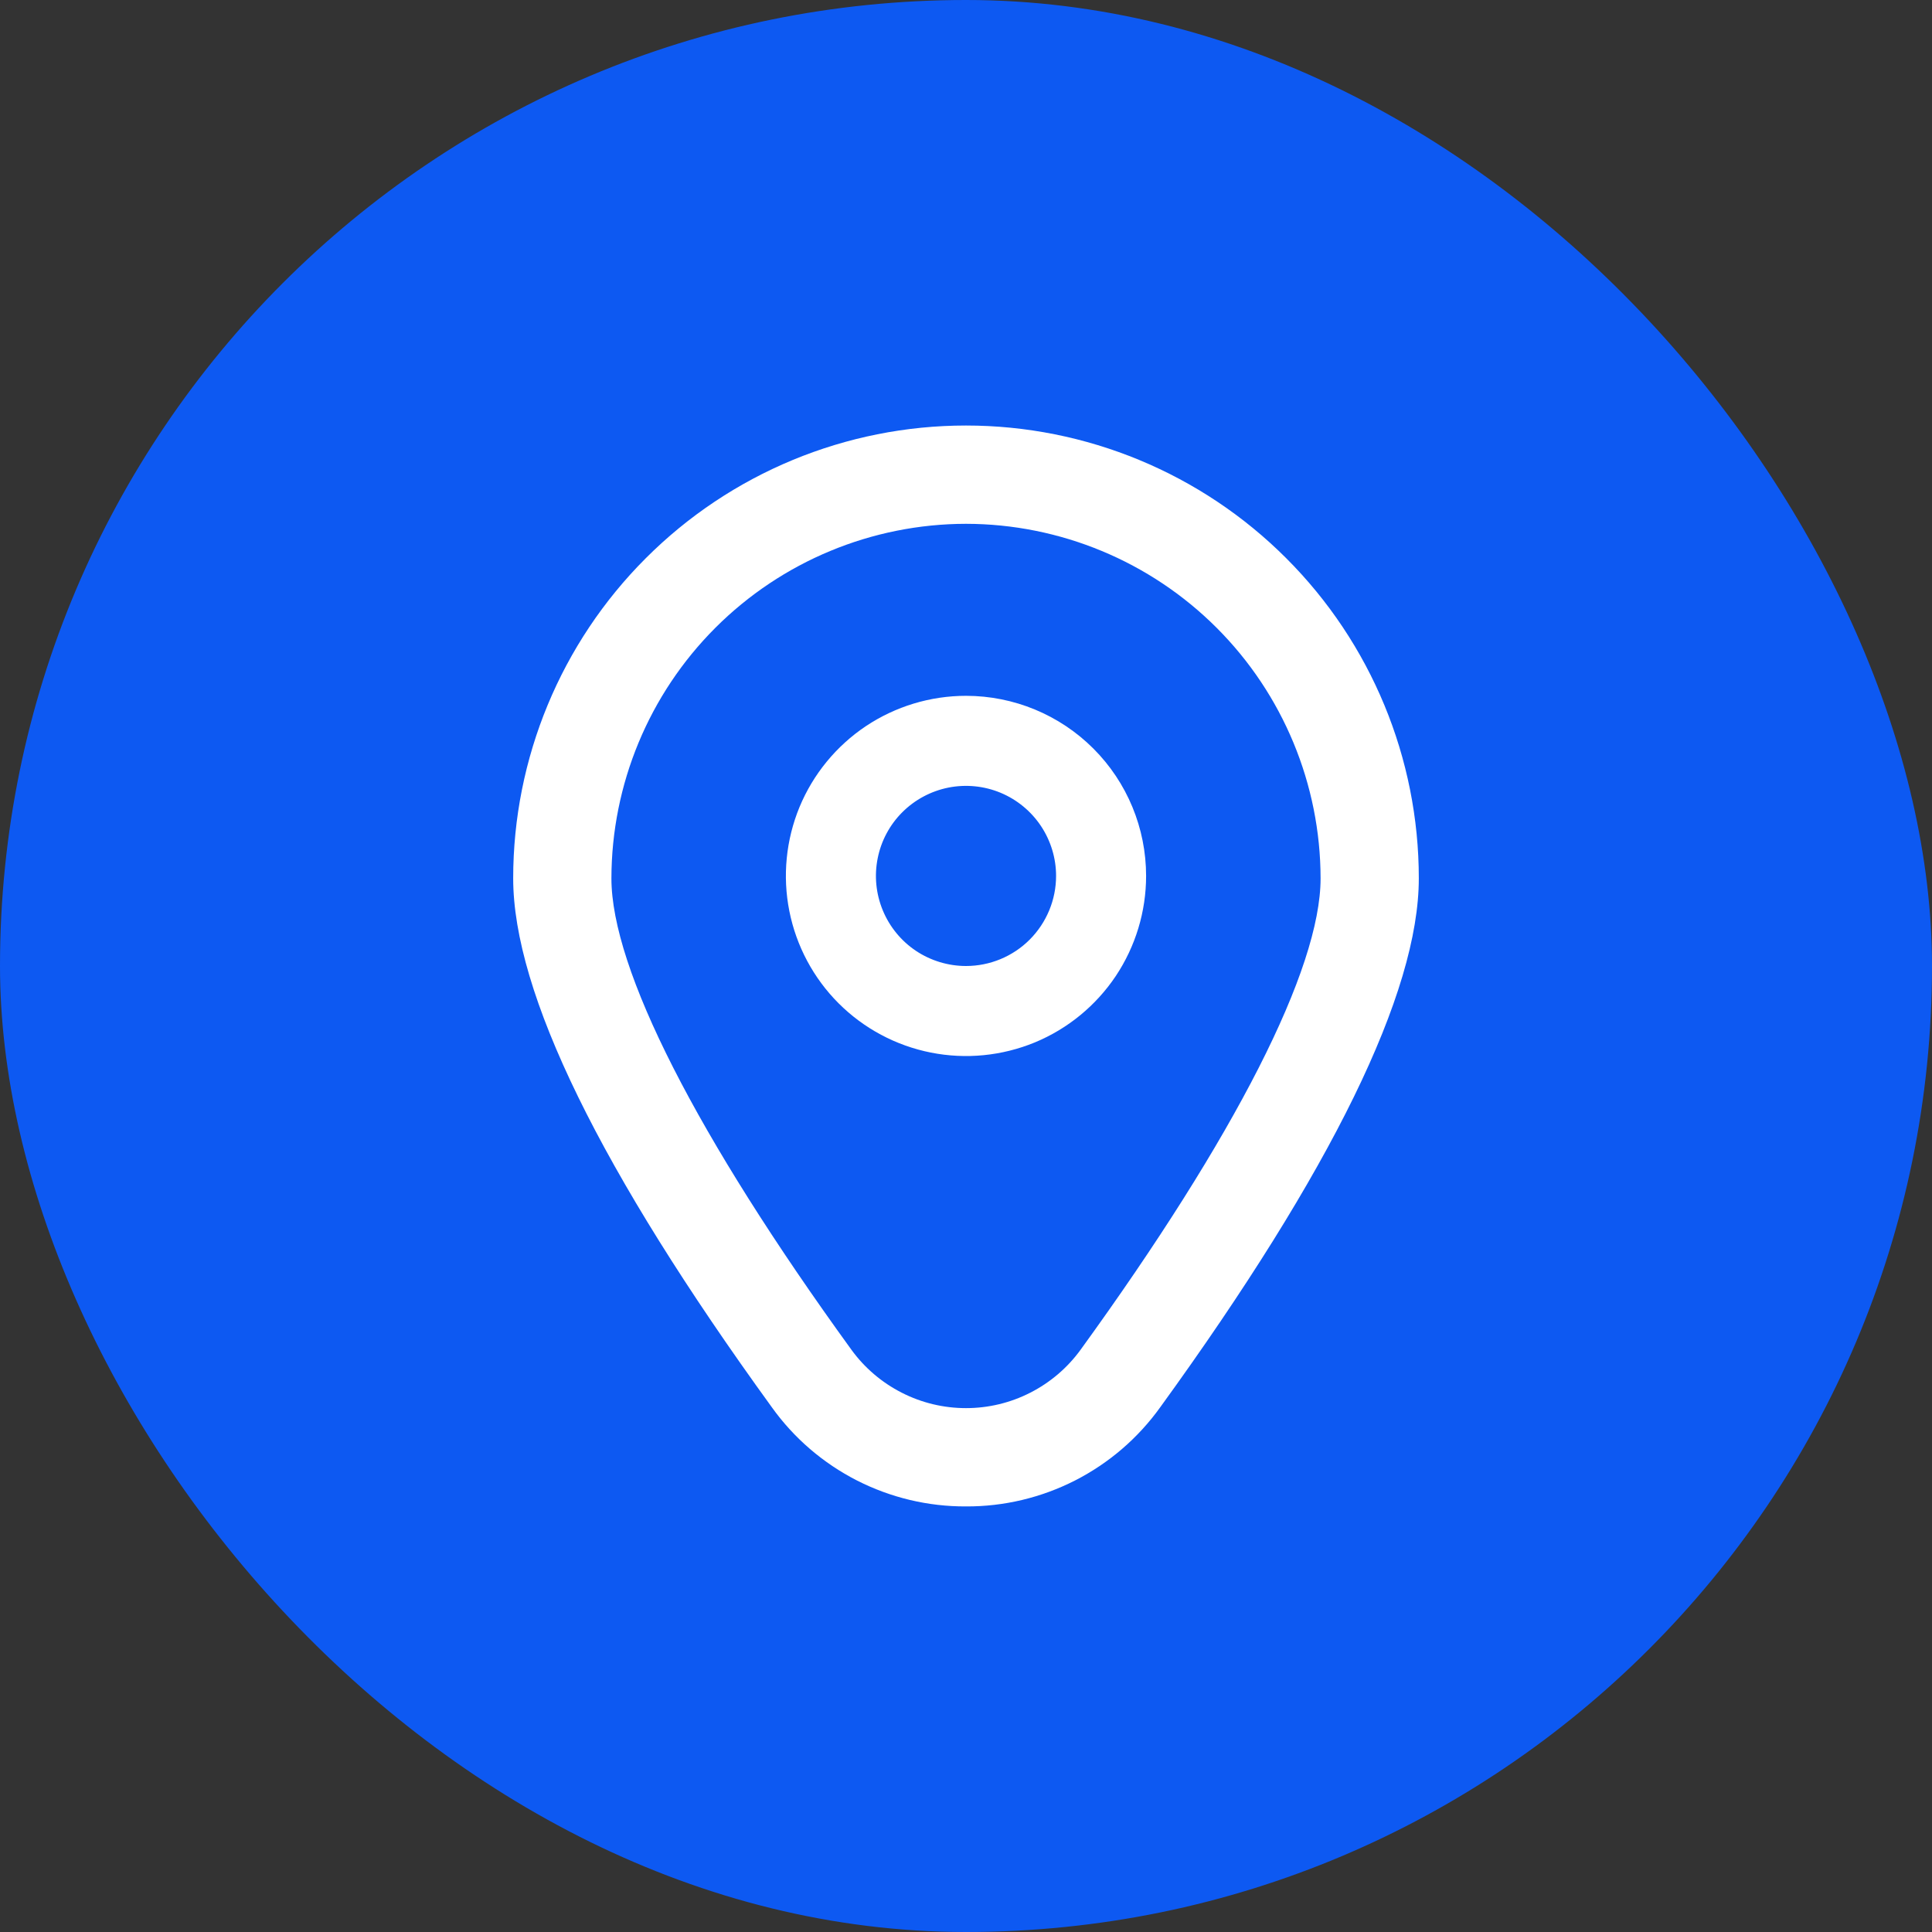
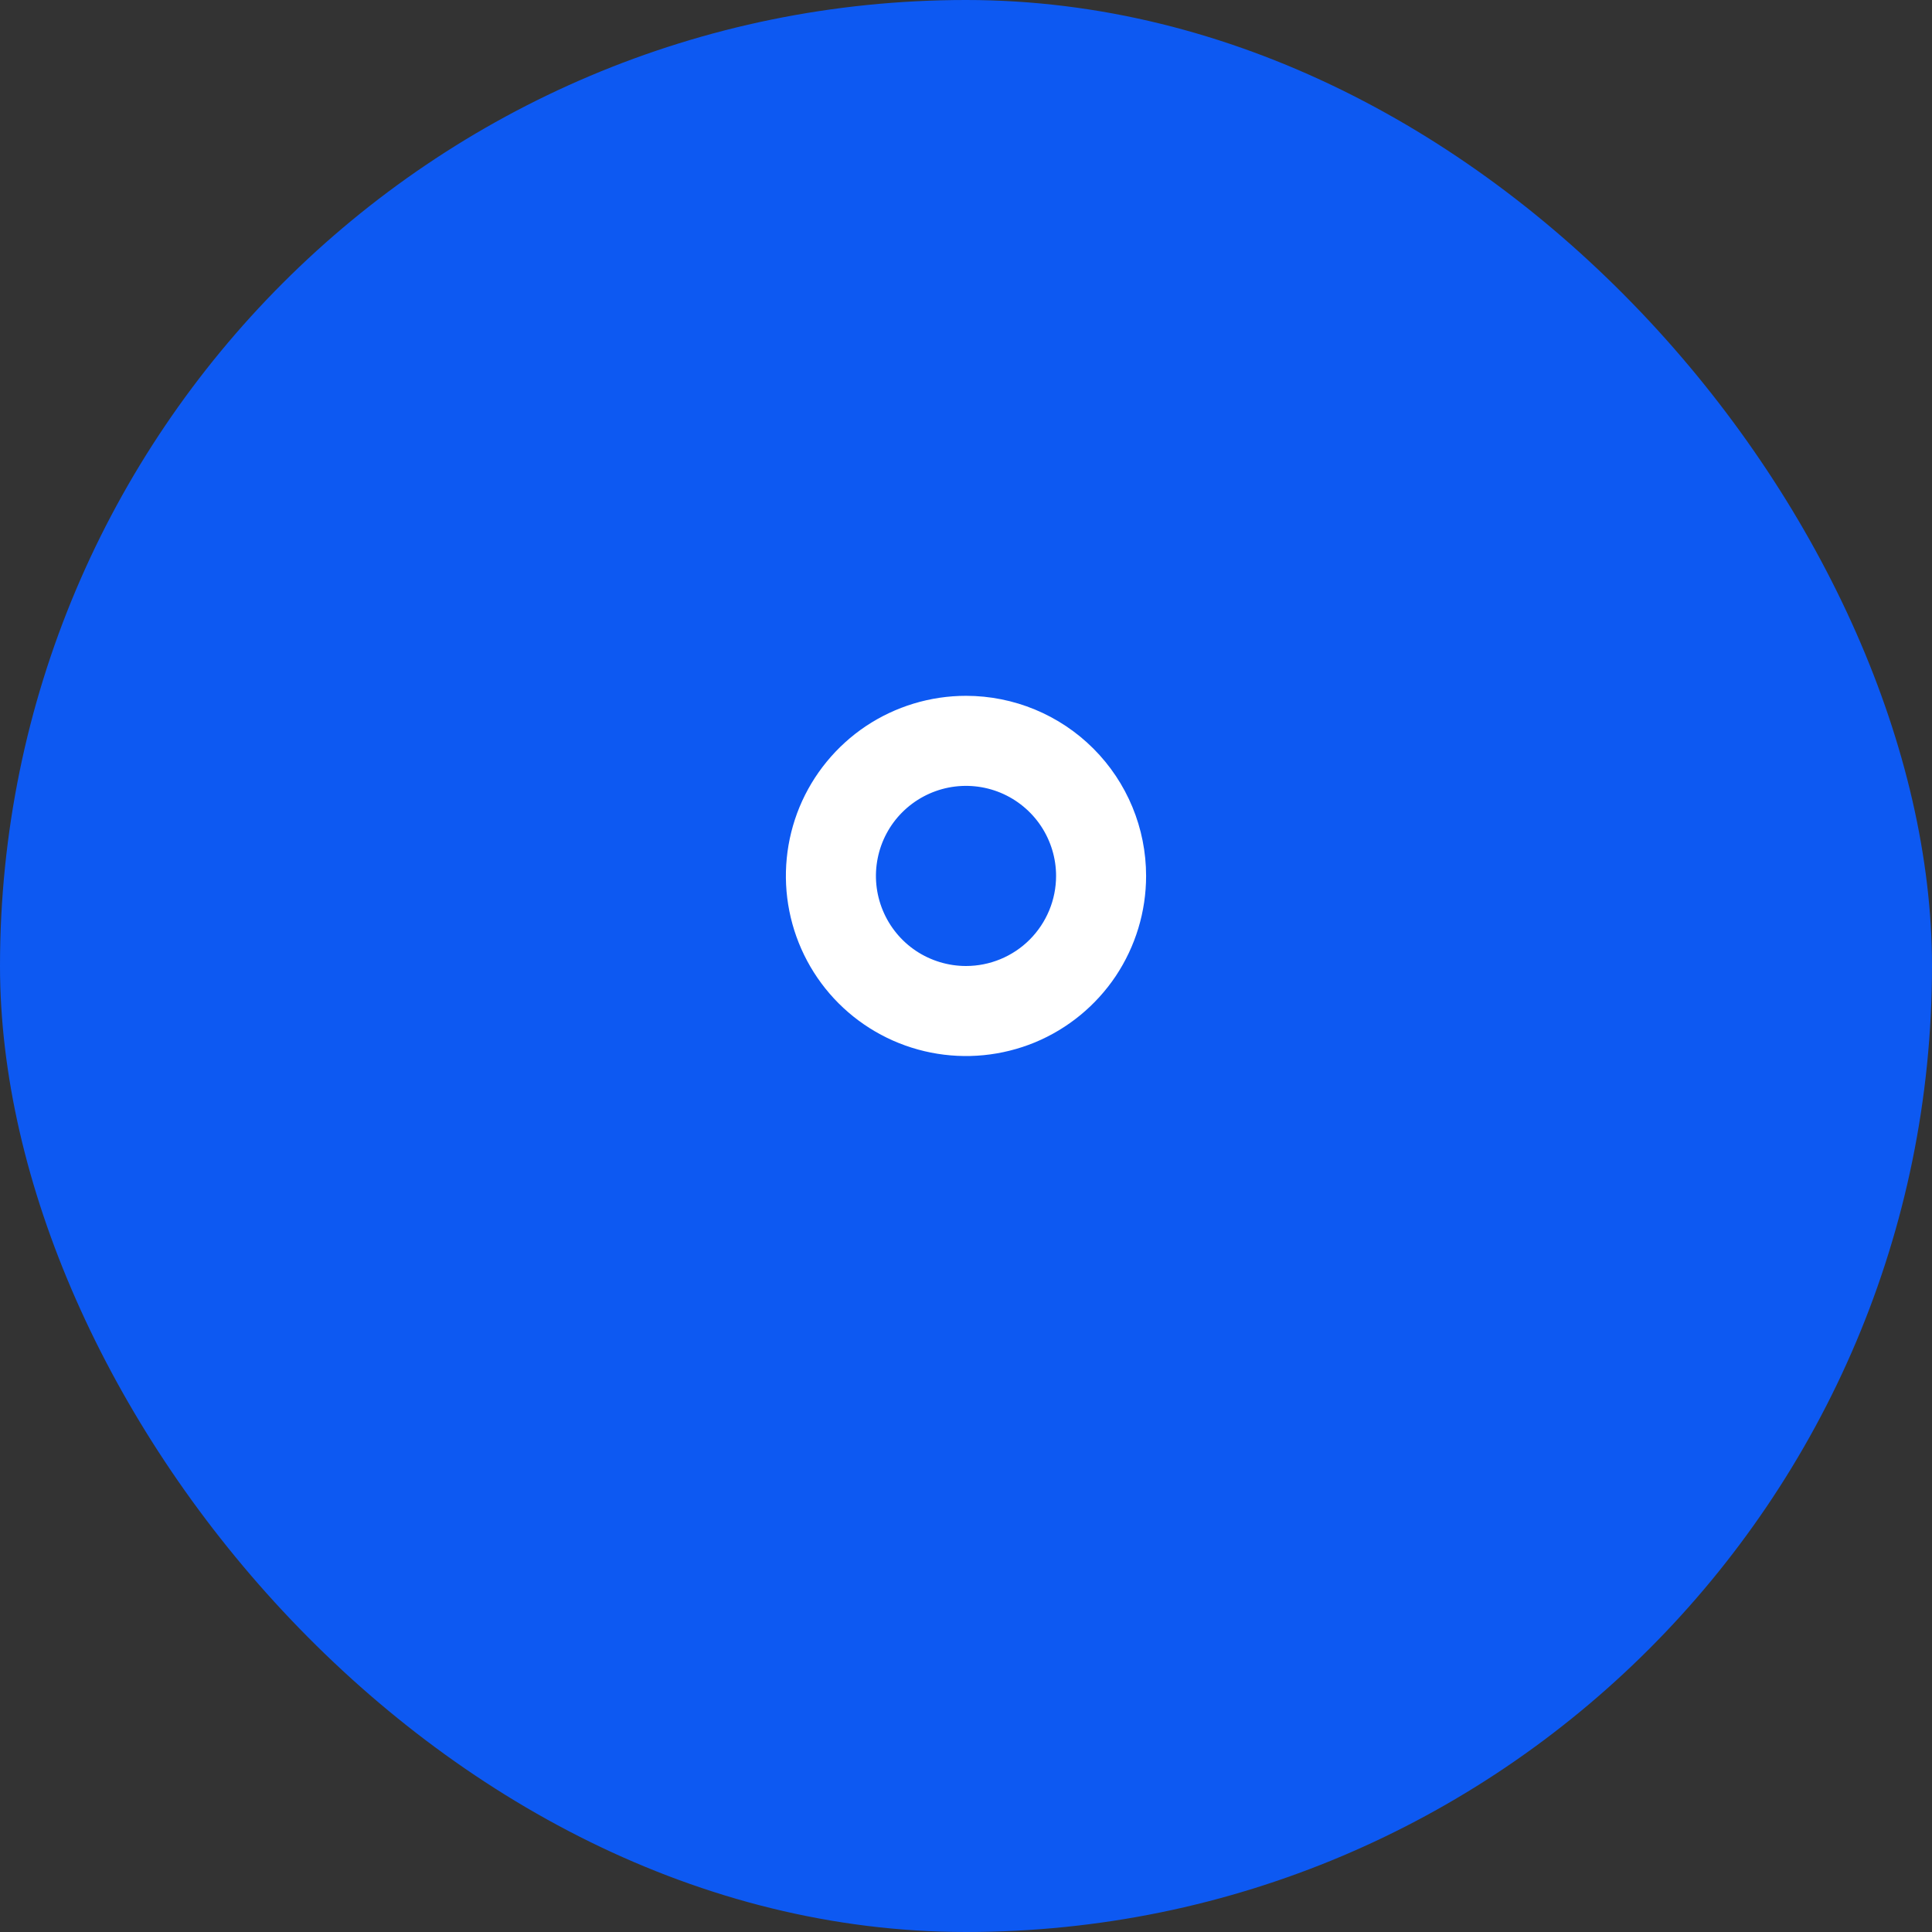
<svg xmlns="http://www.w3.org/2000/svg" width="32" height="32" viewBox="0 0 32 32" fill="none">
  <rect x="0" y="0" width="32" height="32" fill="#333333" stroke="none" />
  <rect width="32" height="32" rx="16" fill="#0D59F2" />
  <path d="M16 11.525C15.41 11.525 14.833 11.7 14.342 12.027C13.852 12.355 13.469 12.821 13.243 13.366C13.018 13.912 12.959 14.511 13.074 15.09C13.189 15.669 13.473 16.201 13.89 16.618C14.307 17.035 14.839 17.319 15.418 17.434C15.997 17.549 16.596 17.49 17.142 17.265C17.687 17.039 18.153 16.656 18.481 16.166C18.808 15.675 18.983 15.098 18.983 14.508C18.983 13.717 18.669 12.958 18.11 12.399C17.55 11.839 16.791 11.525 16 11.525ZM16 16C15.705 16 15.416 15.912 15.171 15.749C14.926 15.585 14.735 15.352 14.622 15.079C14.509 14.806 14.479 14.507 14.537 14.217C14.594 13.928 14.736 13.662 14.945 13.453C15.154 13.245 15.419 13.103 15.709 13.045C15.998 12.988 16.298 13.017 16.571 13.13C16.843 13.243 17.076 13.434 17.24 13.679C17.404 13.925 17.492 14.213 17.492 14.508C17.492 14.904 17.334 15.283 17.055 15.563C16.775 15.843 16.395 16 16 16Z" fill="white" />
-   <path d="M16 24.951C15.372 24.954 14.752 24.806 14.193 24.521C13.633 24.235 13.15 23.82 12.785 23.31C9.942 19.389 8.5 16.441 8.5 14.548C8.5 12.559 9.29 10.651 10.697 9.245C12.103 7.838 14.011 7.048 16 7.048C17.989 7.048 19.897 7.838 21.303 9.245C22.71 10.651 23.5 12.559 23.5 14.548C23.5 16.441 22.058 19.389 19.216 23.31C18.85 23.82 18.367 24.235 17.807 24.521C17.248 24.806 16.628 24.954 16 24.951V24.951ZM16 8.676C14.443 8.678 12.95 9.297 11.849 10.398C10.748 11.499 10.129 12.992 10.127 14.549C10.127 16.048 11.539 18.821 14.102 22.356C14.319 22.655 14.605 22.899 14.935 23.067C15.265 23.236 15.63 23.323 16 23.323C16.37 23.323 16.735 23.236 17.065 23.067C17.395 22.899 17.681 22.655 17.898 22.356C20.461 18.821 21.873 16.048 21.873 14.549C21.871 12.992 21.252 11.499 20.151 10.398C19.05 9.297 17.557 8.678 16 8.676V8.676Z" fill="white" />
</svg>